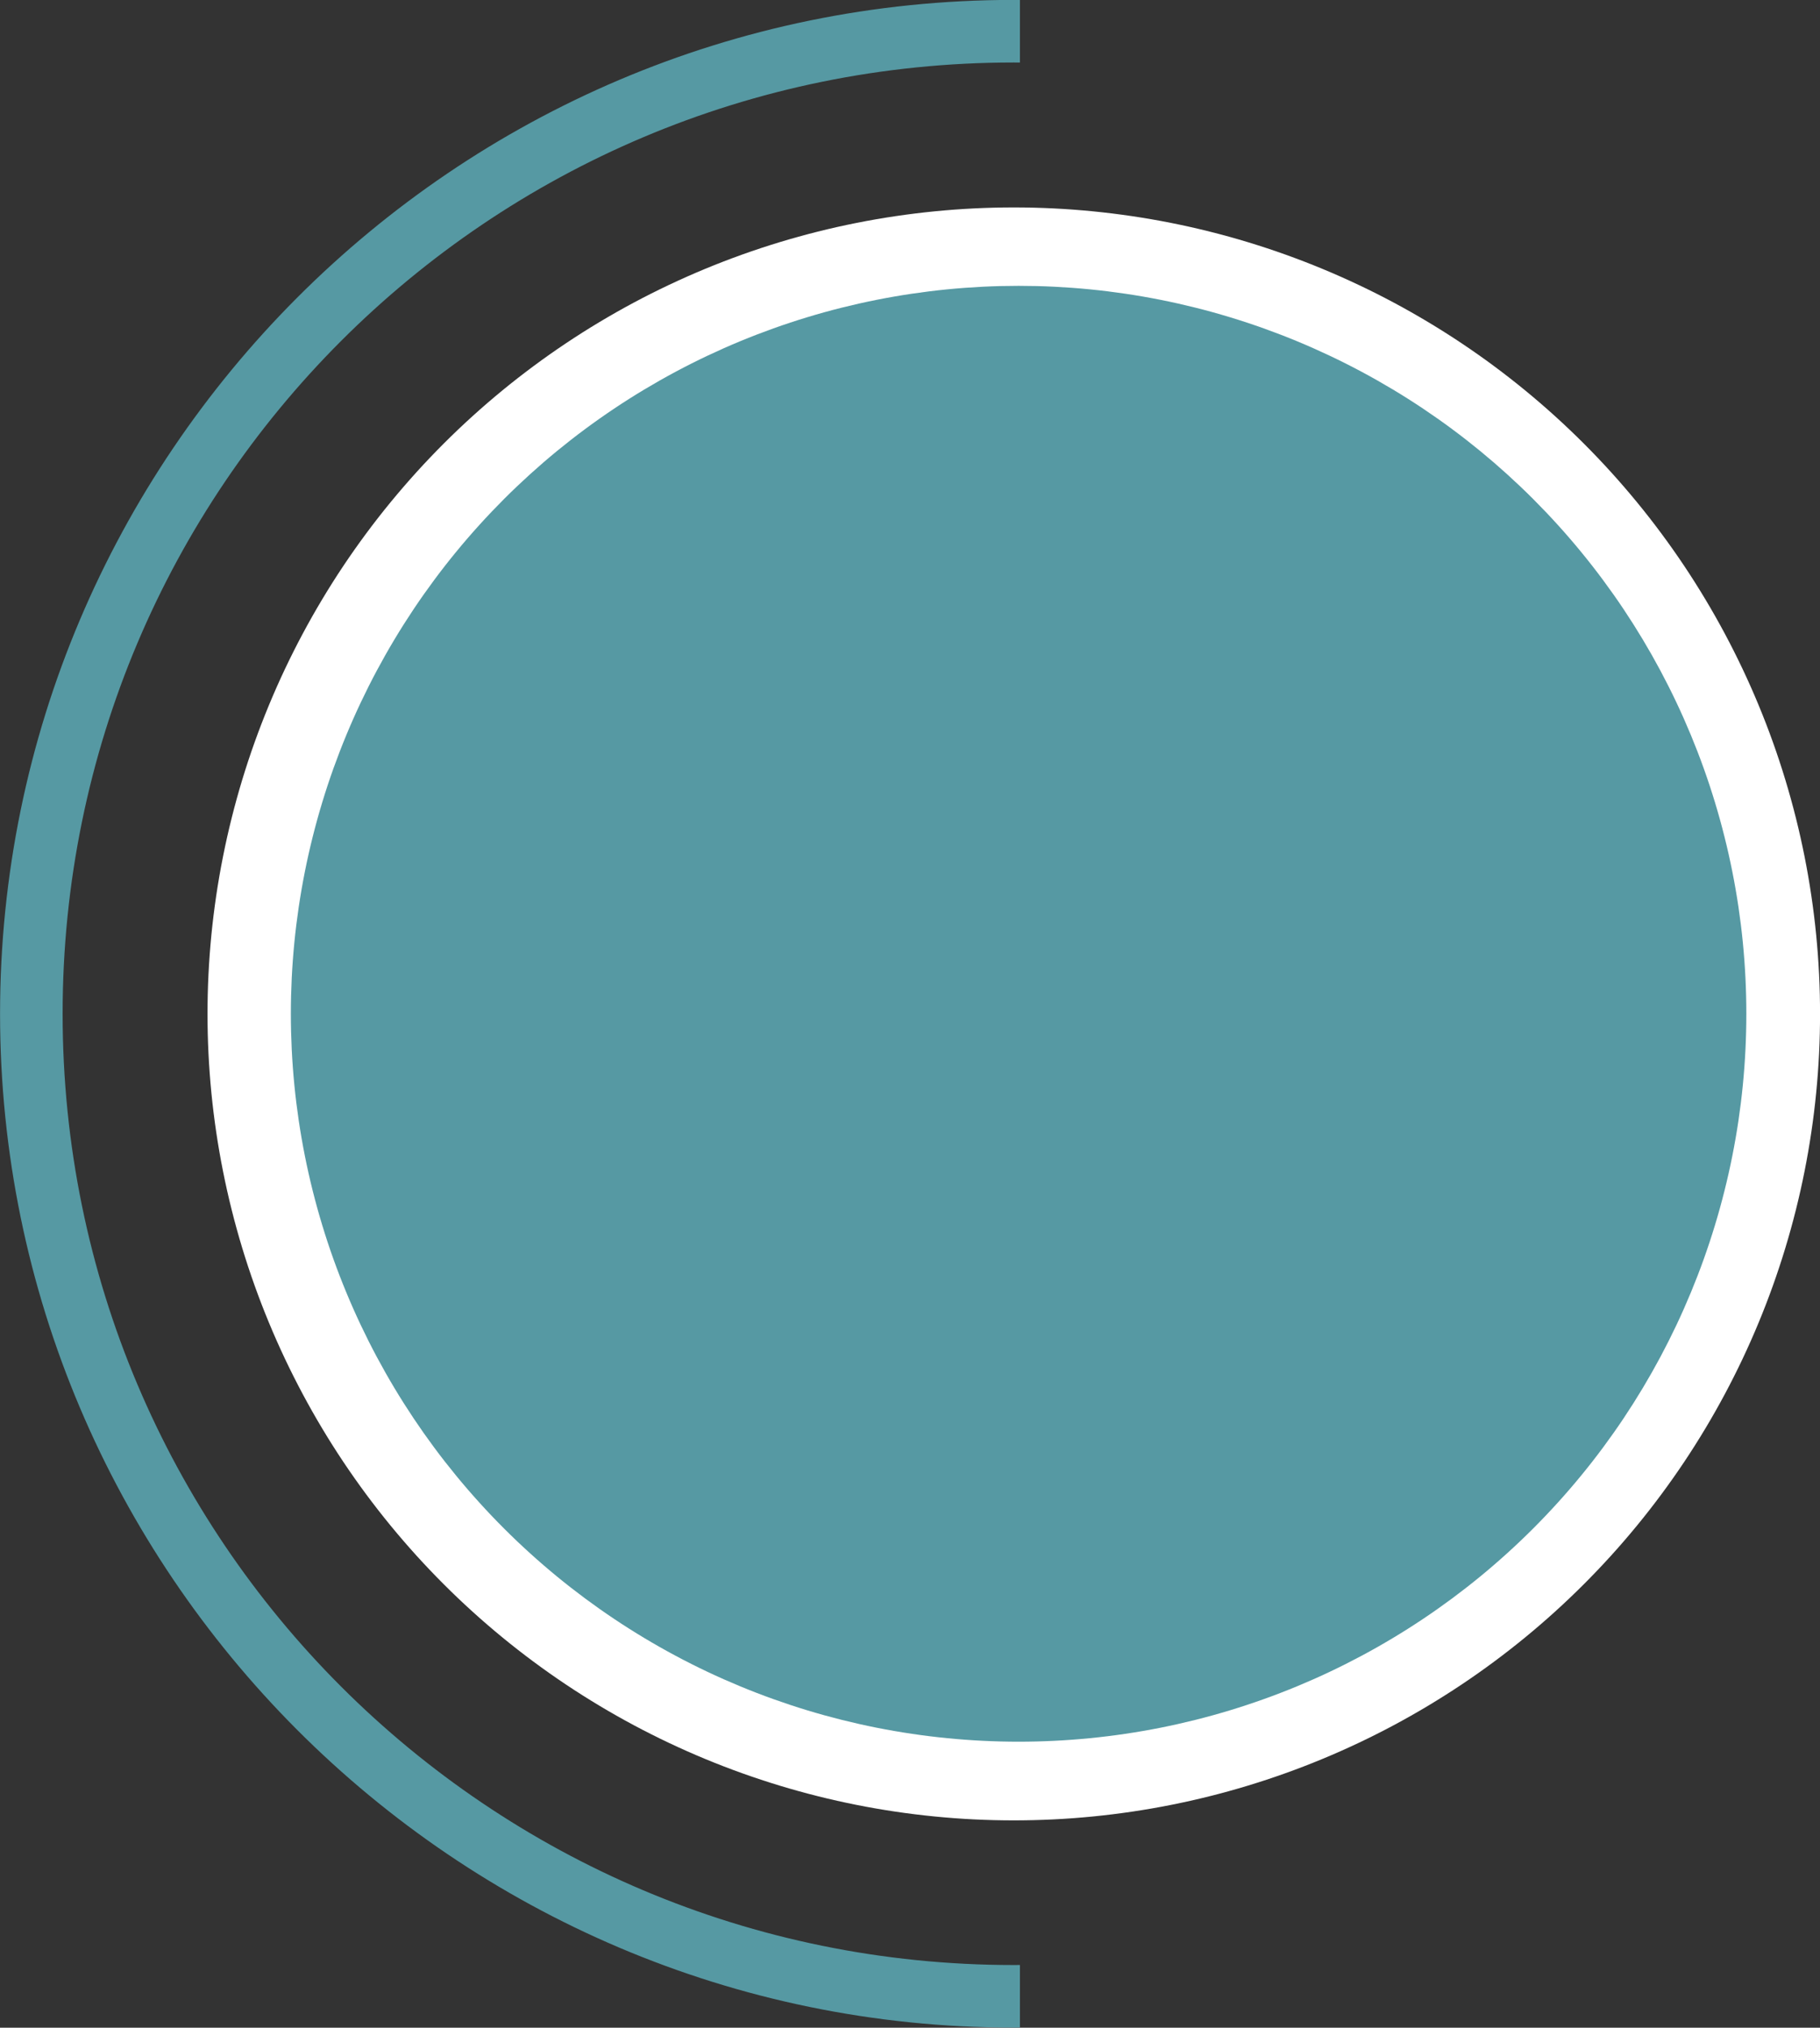
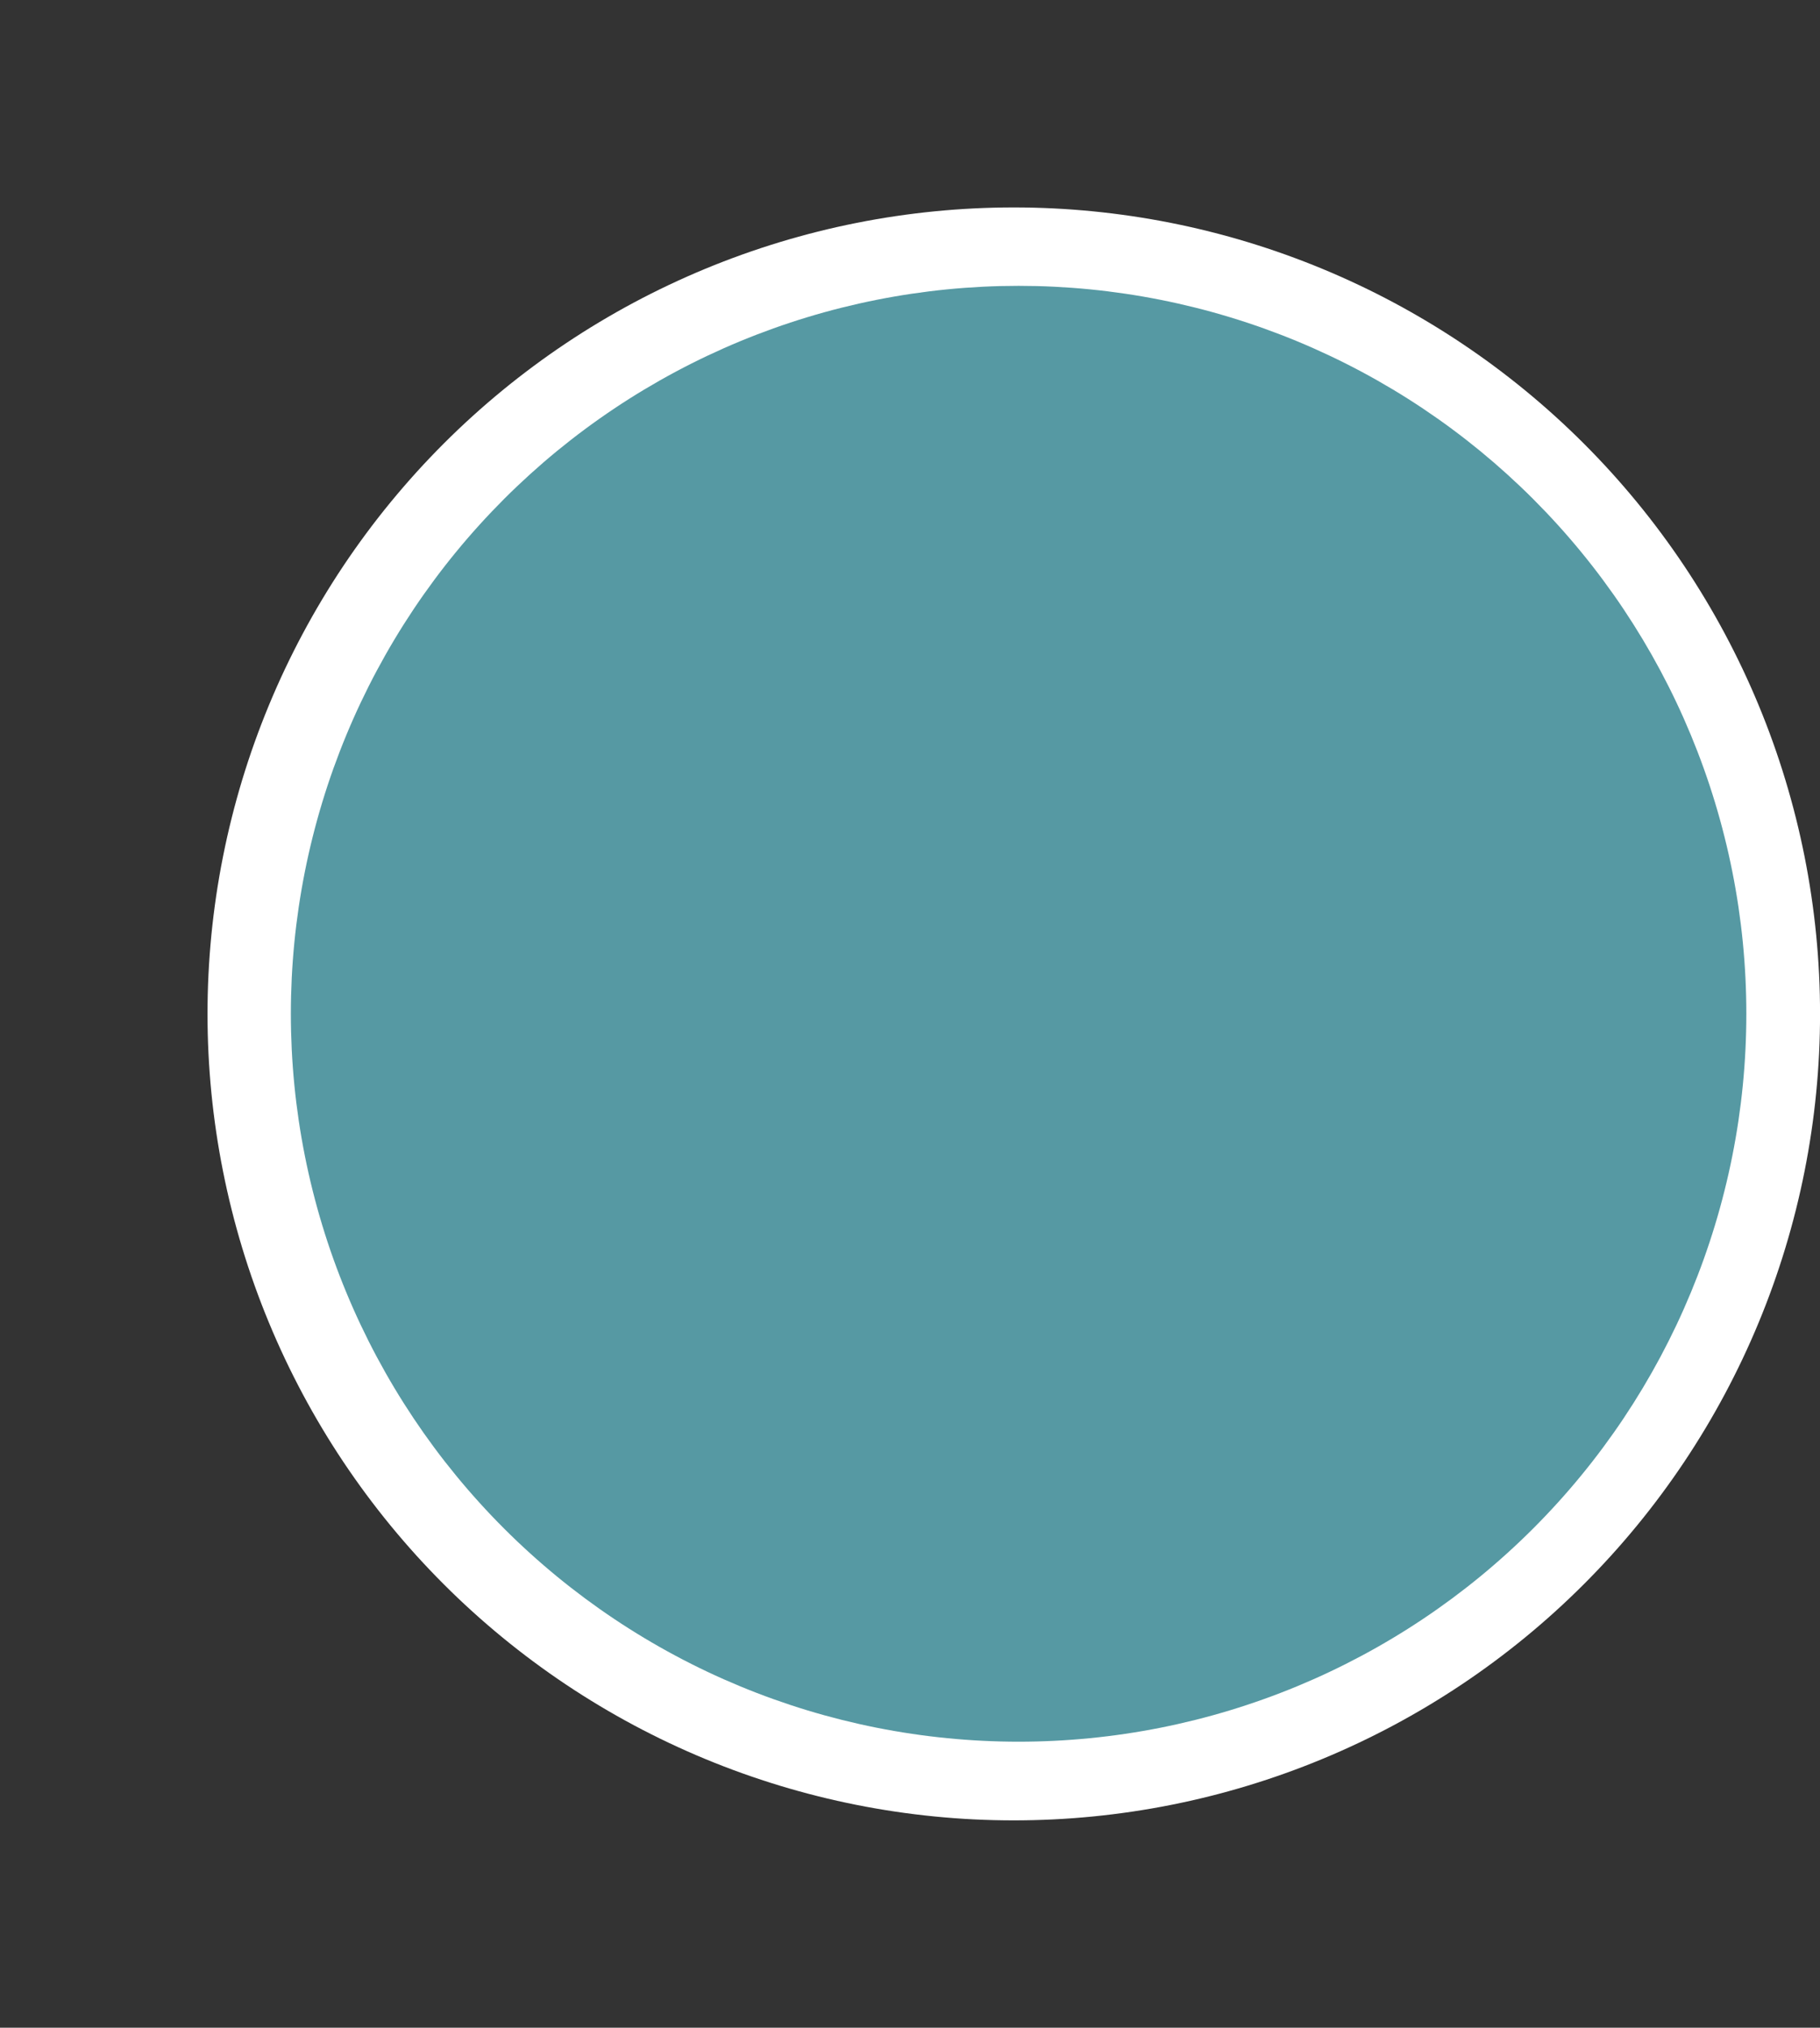
<svg xmlns="http://www.w3.org/2000/svg" height="726.0" preserveAspectRatio="xMidYMid meet" version="1.0" viewBox="124.0 86.9 651.8 726.0" width="651.8" zoomAndPan="magnify">
  <rect x="124.0" y="86.9" width="651.8" height="726.0" fill="#333333" stroke="none" />
  <defs>
    <clipPath id="a">
      <path d="M 124.02 86.867 L 489.27 86.867 L 489.27 812.867 L 124.02 812.867 Z M 124.02 86.867" />
    </clipPath>
    <clipPath id="b">
-       <path d="M 198.316 161.168 L 775.816 161.168 L 775.816 738.668 L 198.316 738.668 Z M 198.316 161.168" />
+       <path d="M 198.316 161.168 L 775.816 161.168 L 775.816 738.668 L 198.316 738.668 M 198.316 161.168" />
    </clipPath>
    <clipPath id="c">
      <path d="M 228.168 189.246 L 749.418 189.246 L 749.418 710.496 L 228.168 710.496 Z M 228.168 189.246" />
    </clipPath>
  </defs>
  <g clip-path="url(#a)" id="change1_1">
-     <path d="M 487.02 812.867 C 286.473 812.867 124.02 649.293 124.02 449.867 C 124.02 250.441 286.473 86.867 487.02 86.867 C 687.566 86.867 850.02 249.324 850.02 449.867 C 850.02 650.414 686.445 812.867 487.02 812.867 Z M 487.02 109.277 C 298.797 109.277 146.426 261.648 146.426 449.867 C 146.426 638.09 298.797 790.461 487.02 790.461 C 675.242 790.461 827.609 638.09 827.609 449.867 C 827.609 261.648 674.121 109.277 487.02 109.277 Z M 487.02 109.277" fill="#5699a3" />
-   </g>
+     </g>
  <g clip-path="url(#b)" id="change2_1">
    <path d="M 775.816 449.918 C 775.816 454.645 775.703 459.367 775.469 464.086 C 775.238 468.805 774.891 473.52 774.426 478.219 C 773.965 482.922 773.387 487.613 772.691 492.285 C 772 496.961 771.191 501.617 770.27 506.25 C 769.348 510.887 768.312 515.496 767.164 520.078 C 766.016 524.664 764.754 529.215 763.383 533.738 C 762.012 538.262 760.531 542.746 758.938 547.195 C 757.348 551.645 755.645 556.051 753.836 560.418 C 752.031 564.785 750.113 569.102 748.094 573.375 C 746.074 577.645 743.949 581.867 741.723 586.035 C 739.496 590.203 737.168 594.312 734.738 598.363 C 732.309 602.418 729.781 606.41 727.156 610.34 C 724.527 614.27 721.809 618.129 718.992 621.926 C 716.18 625.723 713.273 629.445 710.273 633.098 C 707.277 636.754 704.191 640.328 701.016 643.832 C 697.844 647.332 694.586 650.754 691.246 654.094 C 687.902 657.438 684.48 660.695 680.98 663.867 C 677.48 667.043 673.902 670.125 670.25 673.125 C 666.594 676.121 662.871 679.027 659.074 681.844 C 655.281 684.66 651.418 687.379 647.488 690.004 C 643.559 692.629 639.566 695.156 635.516 697.586 C 631.461 700.016 627.352 702.344 623.184 704.574 C 619.016 706.801 614.797 708.926 610.523 710.945 C 606.254 712.965 601.934 714.879 597.566 716.688 C 593.203 718.496 588.793 720.195 584.344 721.789 C 579.895 723.379 575.41 724.863 570.887 726.234 C 566.363 727.605 561.812 728.867 557.227 730.016 C 552.645 731.164 548.035 732.199 543.398 733.121 C 538.766 734.043 534.109 734.848 529.438 735.543 C 524.762 736.234 520.074 736.812 515.371 737.277 C 510.668 737.742 505.957 738.09 501.234 738.32 C 496.516 738.551 491.793 738.668 487.066 738.668 C 482.344 738.668 477.621 738.551 472.898 738.32 C 468.18 738.09 463.469 737.742 458.766 737.277 C 454.062 736.816 449.375 736.234 444.699 735.543 C 440.023 734.848 435.371 734.043 430.734 733.121 C 426.102 732.199 421.492 731.164 416.906 730.016 C 412.324 728.867 407.77 727.605 403.246 726.234 C 398.727 724.863 394.238 723.379 389.789 721.789 C 385.34 720.195 380.934 718.496 376.566 716.688 C 372.203 714.879 367.883 712.965 363.609 710.945 C 359.34 708.926 355.121 706.801 350.953 704.574 C 346.785 702.344 342.672 700.016 338.621 697.586 C 334.566 695.156 330.574 692.629 326.648 690.004 C 322.719 687.379 318.855 684.66 315.059 681.844 C 311.266 679.027 307.539 676.121 303.887 673.125 C 300.234 670.125 296.656 667.043 293.156 663.867 C 289.652 660.695 286.23 657.438 282.891 654.094 C 279.551 650.754 276.293 647.332 273.117 643.832 C 269.945 640.328 266.859 636.754 263.859 633.098 C 260.863 629.445 257.957 625.723 255.141 621.926 C 252.328 618.129 249.605 614.27 246.98 610.34 C 244.355 606.41 241.828 602.418 239.398 598.363 C 236.969 594.312 234.641 590.203 232.414 586.035 C 230.184 581.867 228.062 577.645 226.039 573.375 C 224.02 569.102 222.105 564.785 220.297 560.418 C 218.488 556.051 216.789 551.645 215.195 547.195 C 213.605 542.746 212.121 538.262 210.75 533.738 C 209.379 529.215 208.121 524.664 206.973 520.078 C 205.824 515.496 204.789 510.887 203.867 506.25 C 202.945 501.617 202.137 496.961 201.441 492.285 C 200.75 487.613 200.172 482.922 199.707 478.219 C 199.246 473.52 198.898 468.805 198.664 464.086 C 198.434 459.367 198.316 454.645 198.316 449.918 C 198.316 445.191 198.434 440.469 198.664 435.75 C 198.898 431.031 199.246 426.32 199.707 421.617 C 200.172 416.914 200.75 412.223 201.441 407.551 C 202.137 402.875 202.945 398.219 203.867 393.586 C 204.789 388.949 205.824 384.34 206.973 379.758 C 208.121 375.172 209.379 370.621 210.75 366.098 C 212.121 361.578 213.605 357.09 215.195 352.641 C 216.789 348.191 218.488 343.785 220.297 339.418 C 222.105 335.051 224.02 330.734 226.039 326.461 C 228.062 322.191 230.184 317.969 232.414 313.801 C 234.641 309.633 236.969 305.523 239.398 301.473 C 241.828 297.418 244.355 293.426 246.98 289.496 C 249.605 285.566 252.328 281.707 255.141 277.91 C 257.957 274.113 260.863 270.391 263.859 266.738 C 266.859 263.086 269.945 259.508 273.117 256.004 C 276.293 252.504 279.551 249.082 282.891 245.742 C 286.23 242.398 289.652 239.141 293.156 235.969 C 296.656 232.793 300.234 229.711 303.887 226.711 C 307.539 223.715 311.266 220.809 315.059 217.992 C 318.855 215.176 322.719 212.457 326.648 209.832 C 330.574 207.207 334.566 204.68 338.621 202.25 C 342.672 199.82 346.785 197.492 350.953 195.262 C 355.121 193.035 359.34 190.91 363.609 188.891 C 367.883 186.871 372.203 184.957 376.566 183.148 C 380.934 181.34 385.34 179.641 389.789 178.047 C 394.238 176.457 398.727 174.973 403.246 173.602 C 407.77 172.23 412.324 170.969 416.906 169.82 C 421.492 168.672 426.102 167.637 430.734 166.715 C 435.371 165.793 440.023 164.988 444.699 164.293 C 449.375 163.602 454.062 163.023 458.766 162.559 C 463.469 162.094 468.18 161.746 472.898 161.516 C 477.621 161.285 482.344 161.168 487.066 161.168 C 491.793 161.168 496.516 161.285 501.234 161.516 C 505.957 161.746 510.668 162.094 515.371 162.559 C 520.074 163.023 524.762 163.602 529.438 164.293 C 534.109 164.988 538.766 165.793 543.398 166.715 C 548.035 167.637 552.645 168.672 557.227 169.82 C 561.812 170.969 566.363 172.23 570.887 173.602 C 575.41 174.973 579.895 176.457 584.344 178.047 C 588.793 179.641 593.203 181.34 597.566 183.148 C 601.934 184.957 606.254 186.871 610.523 188.891 C 614.797 190.91 619.016 193.035 623.184 195.262 C 627.352 197.492 631.461 199.82 635.516 202.25 C 639.566 204.68 643.559 207.207 647.488 209.832 C 651.418 212.457 655.281 215.176 659.074 217.992 C 662.871 220.809 666.594 223.715 670.25 226.711 C 673.902 229.711 677.48 232.793 680.98 235.969 C 684.48 239.141 687.902 242.398 691.246 245.742 C 694.586 249.082 697.844 252.504 701.016 256.004 C 704.191 259.508 707.277 263.086 710.273 266.738 C 713.273 270.391 716.18 274.113 718.992 277.91 C 721.809 281.707 724.527 285.566 727.156 289.496 C 729.781 293.426 732.309 297.418 734.738 301.473 C 737.168 305.523 739.496 309.633 741.723 313.801 C 743.949 317.969 746.074 322.191 748.094 326.461 C 750.113 330.734 752.031 335.051 753.836 339.418 C 755.645 343.785 757.348 348.191 758.938 352.641 C 760.531 357.09 762.012 361.578 763.383 366.098 C 764.754 370.621 766.016 375.172 767.164 379.758 C 768.312 384.34 769.348 388.949 770.27 393.586 C 771.191 398.219 772 402.875 772.691 407.551 C 773.387 412.223 773.965 416.914 774.426 421.617 C 774.891 426.32 775.238 431.031 775.469 435.75 C 775.703 440.469 775.816 445.191 775.816 449.918 Z M 775.816 449.918" fill="#fff" />
  </g>
  <g clip-path="url(#c)" id="change1_2">
    <path d="M 749.418 449.871 C 749.418 454.137 749.312 458.398 749.105 462.656 C 748.895 466.918 748.582 471.172 748.164 475.414 C 747.746 479.66 747.223 483.891 746.598 488.109 C 745.973 492.332 745.242 496.531 744.41 500.715 C 743.578 504.898 742.645 509.059 741.605 513.195 C 740.57 517.332 739.434 521.441 738.195 525.523 C 736.957 529.605 735.621 533.656 734.184 537.672 C 732.746 541.688 731.211 545.664 729.578 549.605 C 727.945 553.547 726.219 557.445 724.395 561.301 C 722.57 565.156 720.652 568.965 718.645 572.727 C 716.633 576.488 714.531 580.199 712.34 583.855 C 710.145 587.516 707.863 591.117 705.496 594.664 C 703.125 598.211 700.668 601.699 698.129 605.125 C 695.59 608.551 692.965 611.91 690.258 615.207 C 687.555 618.504 684.77 621.734 681.902 624.895 C 679.039 628.055 676.098 631.145 673.082 634.16 C 670.066 637.176 666.977 640.117 663.816 642.98 C 660.656 645.844 657.43 648.629 654.133 651.336 C 650.836 654.043 647.473 656.664 644.047 659.207 C 640.621 661.746 637.137 664.203 633.59 666.57 C 630.043 668.941 626.441 671.223 622.781 673.414 C 619.121 675.609 615.414 677.711 611.652 679.719 C 607.891 681.73 604.082 683.648 600.223 685.473 C 596.367 687.297 592.469 689.023 588.531 690.656 C 584.59 692.289 580.609 693.824 576.594 695.258 C 572.578 696.695 568.531 698.035 564.449 699.273 C 560.367 700.512 556.258 701.648 552.121 702.684 C 547.98 703.719 543.82 704.656 539.637 705.488 C 535.453 706.32 531.254 707.047 527.035 707.672 C 522.816 708.301 518.582 708.82 514.34 709.238 C 510.094 709.656 505.84 709.973 501.582 710.18 C 497.32 710.391 493.059 710.496 488.793 710.496 C 484.527 710.496 480.266 710.391 476.004 710.18 C 471.746 709.973 467.492 709.656 463.246 709.238 C 459.004 708.82 454.77 708.301 450.551 707.672 C 446.332 707.047 442.133 706.32 437.949 705.488 C 433.766 704.656 429.605 703.719 425.465 702.684 C 421.328 701.648 417.219 700.512 413.137 699.273 C 409.055 698.035 405.008 696.695 400.992 695.258 C 396.977 693.824 392.996 692.289 389.055 690.656 C 385.117 689.023 381.219 687.297 377.363 685.473 C 373.504 683.648 369.695 681.73 365.934 679.719 C 362.172 677.711 358.465 675.609 354.805 673.414 C 351.145 671.223 347.543 668.941 343.996 666.57 C 340.449 664.203 336.965 661.746 333.539 659.207 C 330.113 656.664 326.75 654.043 323.453 651.336 C 320.156 648.629 316.93 645.844 313.77 642.98 C 310.609 640.117 307.52 637.176 304.504 634.16 C 301.488 631.145 298.547 628.055 295.684 624.895 C 292.816 621.734 290.031 618.504 287.328 615.207 C 284.621 611.91 281.996 608.551 279.457 605.125 C 276.918 601.699 274.461 598.211 272.09 594.664 C 269.723 591.117 267.441 587.516 265.246 583.855 C 263.055 580.199 260.953 576.488 258.941 572.727 C 256.93 568.965 255.016 565.156 253.191 561.301 C 251.367 557.445 249.641 553.547 248.008 549.605 C 246.375 545.664 244.84 541.688 243.402 537.672 C 241.965 533.656 240.629 529.605 239.391 525.523 C 238.152 521.441 237.016 517.332 235.98 513.195 C 234.941 509.059 234.008 504.898 233.176 500.715 C 232.344 496.531 231.613 492.332 230.988 488.109 C 230.363 483.891 229.84 479.66 229.422 475.414 C 229.004 471.172 228.691 466.918 228.48 462.656 C 228.273 458.398 228.168 454.137 228.168 449.871 C 228.168 445.605 228.273 441.34 228.48 437.082 C 228.691 432.82 229.004 428.57 229.422 424.324 C 229.84 420.078 230.363 415.848 230.988 411.629 C 231.613 407.41 232.344 403.207 233.176 399.023 C 234.008 394.84 234.941 390.68 235.98 386.543 C 237.016 382.406 238.152 378.297 239.391 374.215 C 240.629 370.133 241.965 366.082 243.402 362.066 C 244.84 358.051 246.375 354.074 248.008 350.133 C 249.641 346.191 251.367 342.293 253.191 338.438 C 255.016 334.582 256.93 330.773 258.941 327.012 C 260.953 323.25 263.055 319.539 265.246 315.883 C 267.441 312.223 269.723 308.621 272.09 305.074 C 274.461 301.527 276.918 298.043 279.457 294.617 C 281.996 291.188 284.621 287.828 287.328 284.531 C 290.031 281.234 292.816 278.004 295.684 274.844 C 298.547 271.684 301.488 268.598 304.504 265.578 C 307.52 262.562 310.609 259.625 313.77 256.758 C 316.93 253.895 320.156 251.109 323.453 248.402 C 326.75 245.699 330.113 243.074 333.539 240.535 C 336.965 237.992 340.449 235.539 343.996 233.168 C 347.543 230.797 351.145 228.516 354.805 226.324 C 358.465 224.133 362.172 222.031 365.934 220.02 C 369.695 218.008 373.504 216.09 377.363 214.266 C 381.219 212.445 385.117 210.715 389.055 209.082 C 392.996 207.449 396.977 205.918 400.992 204.48 C 405.008 203.043 409.055 201.703 413.137 200.469 C 417.219 199.23 421.328 198.09 425.465 197.055 C 429.605 196.02 433.766 195.086 437.949 194.254 C 442.133 193.422 446.332 192.691 450.551 192.066 C 454.77 191.441 459.004 190.918 463.246 190.5 C 467.492 190.082 471.746 189.77 476.004 189.559 C 480.266 189.348 484.527 189.246 488.793 189.246 C 493.059 189.246 497.32 189.348 501.582 189.559 C 505.84 189.77 510.094 190.082 514.34 190.5 C 518.582 190.918 522.816 191.441 527.035 192.066 C 531.254 192.691 535.453 193.422 539.637 194.254 C 543.82 195.086 547.98 196.02 552.121 197.055 C 556.258 198.09 560.367 199.23 564.449 200.469 C 568.531 201.703 572.578 203.043 576.594 204.48 C 580.609 205.918 584.59 207.449 588.531 209.082 C 592.469 210.715 596.367 212.445 600.223 214.266 C 604.082 216.09 607.891 218.008 611.652 220.02 C 615.414 222.031 619.121 224.133 622.781 226.324 C 626.441 228.516 630.043 230.797 633.59 233.168 C 637.137 235.539 640.621 237.992 644.047 240.535 C 647.473 243.074 650.836 245.699 654.133 248.402 C 657.43 251.109 660.656 253.895 663.816 256.758 C 666.977 259.625 670.066 262.562 673.082 265.578 C 676.098 268.598 679.039 271.684 681.902 274.844 C 684.77 278.004 687.555 281.234 690.258 284.531 C 692.965 287.828 695.59 291.188 698.129 294.617 C 700.668 298.043 703.125 301.527 705.496 305.074 C 707.863 308.621 710.145 312.223 712.34 315.883 C 714.531 319.539 716.633 323.25 718.645 327.012 C 720.652 330.773 722.57 334.582 724.395 338.438 C 726.219 342.293 727.945 346.191 729.578 350.133 C 731.211 354.074 732.746 358.051 734.184 362.066 C 735.621 366.082 736.957 370.133 738.195 374.215 C 739.434 378.297 740.57 382.406 741.605 386.543 C 742.645 390.68 743.578 394.84 744.41 399.023 C 745.242 403.207 745.973 407.41 746.598 411.629 C 747.223 415.848 747.746 420.078 748.164 424.324 C 748.582 428.57 748.895 432.82 749.105 437.082 C 749.312 441.34 749.418 445.605 749.418 449.871 Z M 749.418 449.871" fill="#5699a3" />
  </g>
</svg>